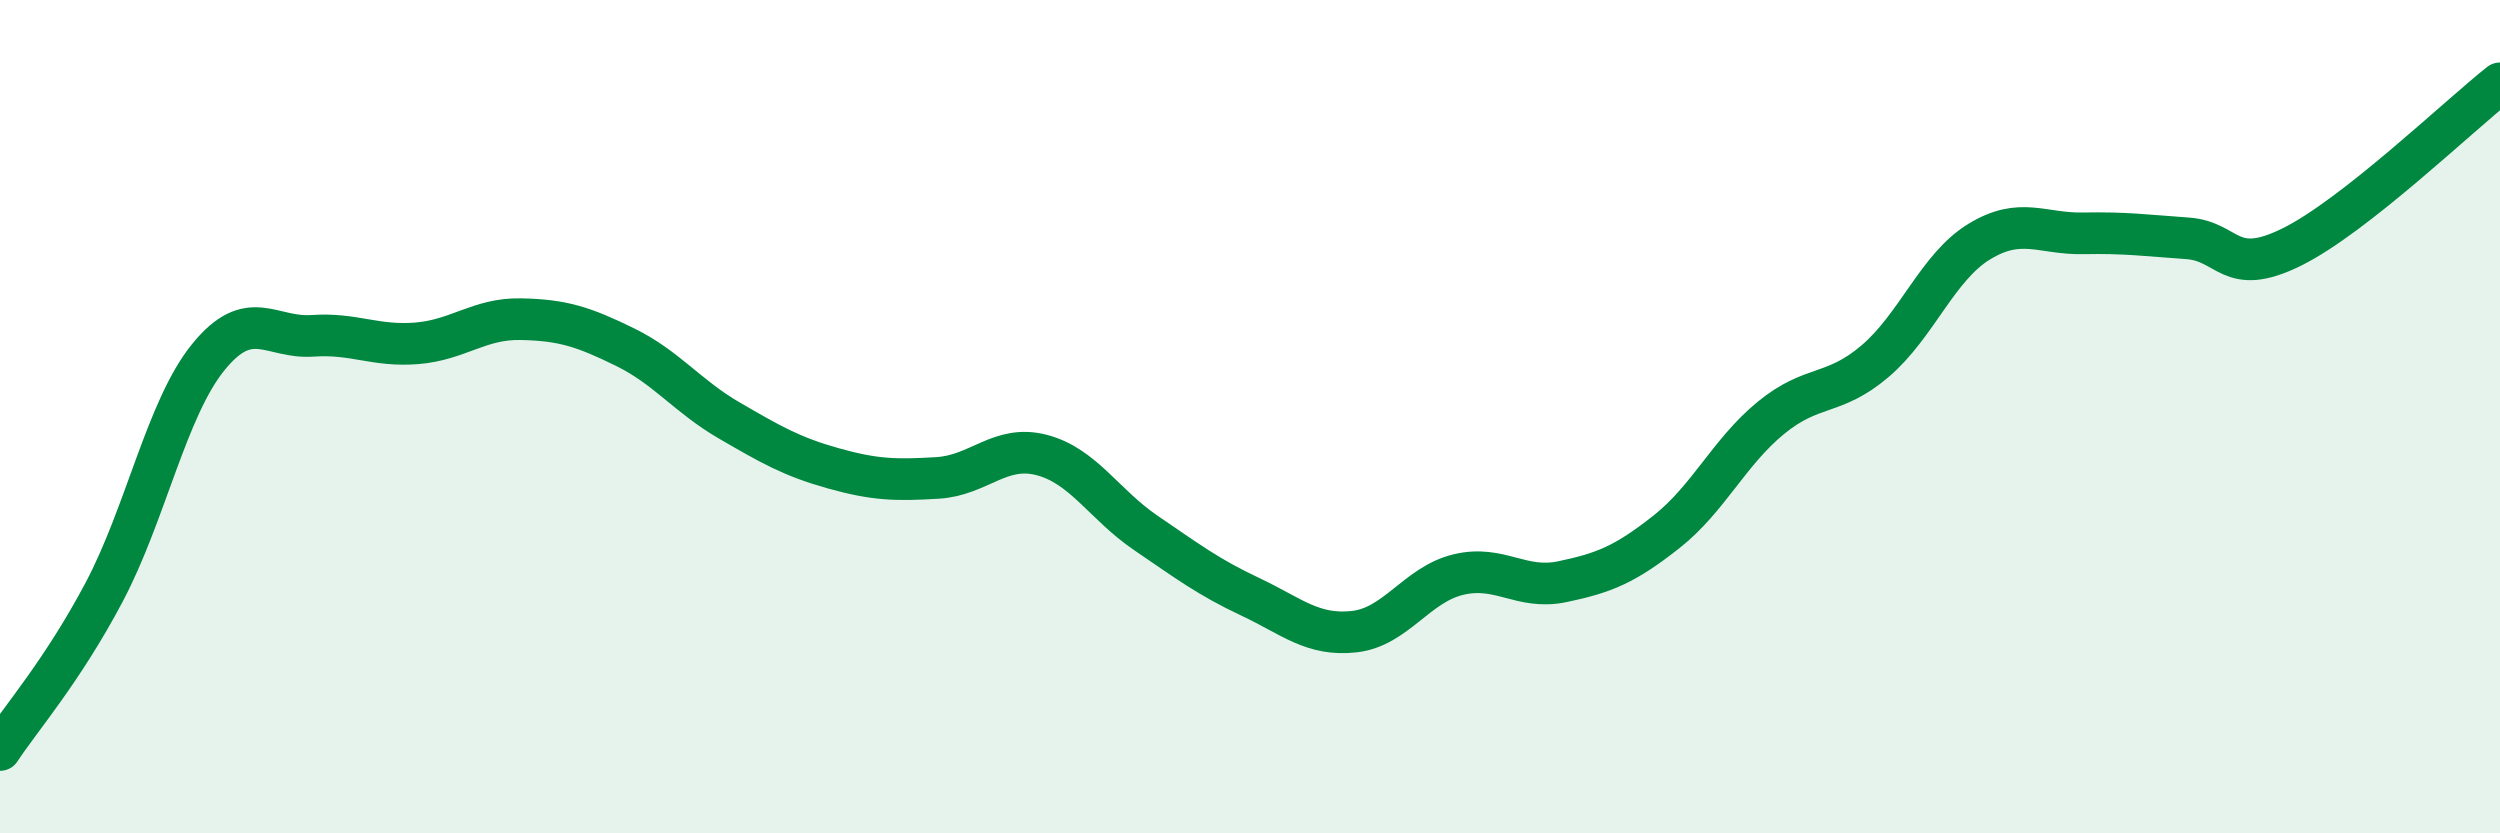
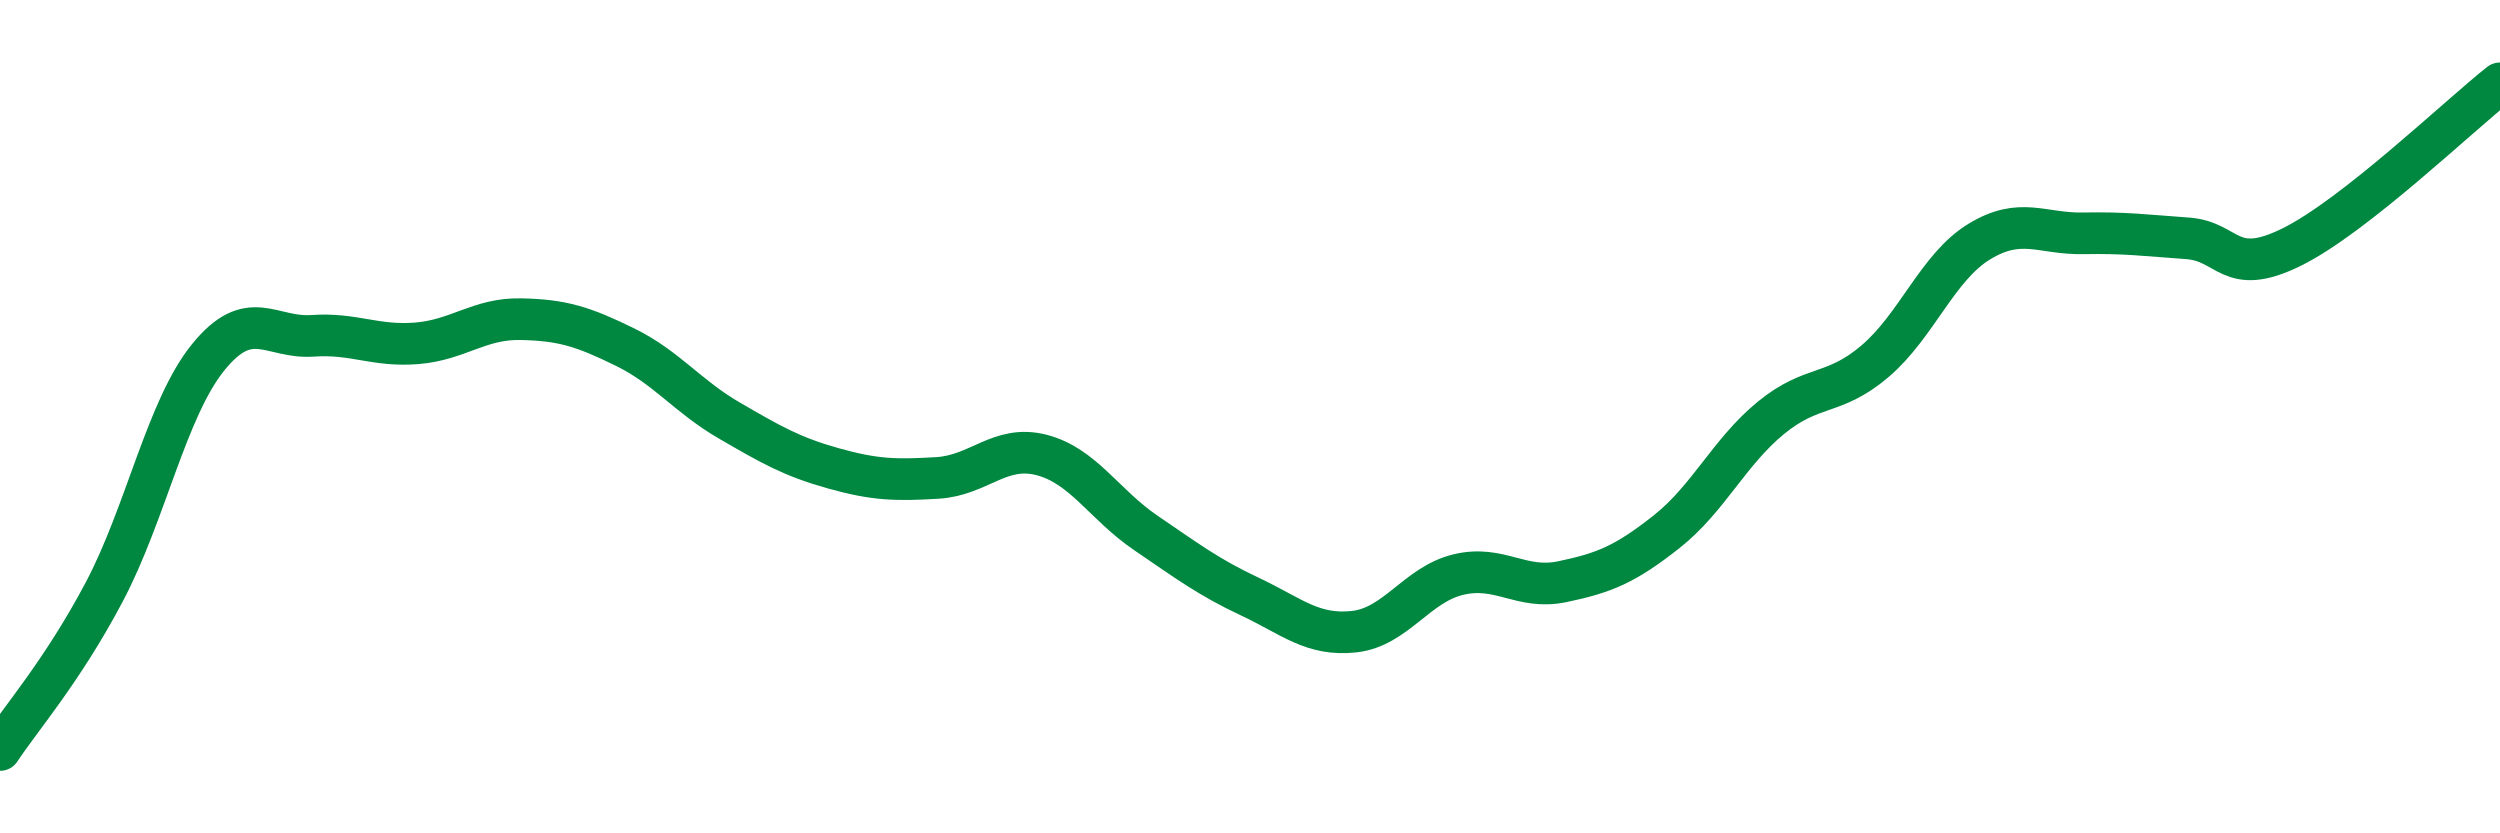
<svg xmlns="http://www.w3.org/2000/svg" width="60" height="20" viewBox="0 0 60 20">
-   <path d="M 0,18 C 0.5,17.24 1.5,16.1 2.5,14.21 C 3.5,12.32 4,9.8 5,8.57 C 6,7.34 6.5,8.13 7.5,8.06 C 8.5,7.99 9,8.32 10,8.24 C 11,8.16 11.5,7.64 12.5,7.66 C 13.5,7.68 14,7.84 15,8.33 C 16,8.82 16.5,9.51 17.5,10.09 C 18.5,10.67 19,10.96 20,11.24 C 21,11.52 21.5,11.53 22.5,11.47 C 23.5,11.41 24,10.66 25,10.92 C 26,11.18 26.5,12.11 27.5,12.79 C 28.5,13.47 29,13.85 30,14.32 C 31,14.79 31.5,15.27 32.5,15.16 C 33.5,15.05 34,14.03 35,13.79 C 36,13.55 36.5,14.17 37.5,13.96 C 38.5,13.75 39,13.55 40,12.76 C 41,11.97 41.5,10.85 42.5,10.03 C 43.5,9.21 44,9.52 45,8.67 C 46,7.82 46.5,6.41 47.5,5.8 C 48.5,5.19 49,5.62 50,5.6 C 51,5.58 51.5,5.65 52.5,5.72 C 53.5,5.79 53.5,6.67 55,5.93 C 56.5,5.19 59,2.79 60,2L60 20L0 20Z" fill="#008740" opacity="0.1" stroke-linecap="round" stroke-linejoin="round" />
  <path d="M 0,18 C 0.5,17.24 1.5,16.1 2.5,14.21 C 3.5,12.32 4,9.8 5,8.57 C 6,7.34 6.5,8.13 7.5,8.06 C 8.5,7.99 9,8.32 10,8.24 C 11,8.16 11.5,7.64 12.5,7.66 C 13.5,7.68 14,7.84 15,8.33 C 16,8.82 16.5,9.51 17.5,10.09 C 18.5,10.67 19,10.96 20,11.24 C 21,11.52 21.5,11.53 22.5,11.47 C 23.5,11.41 24,10.66 25,10.92 C 26,11.18 26.5,12.11 27.5,12.79 C 28.5,13.47 29,13.85 30,14.32 C 31,14.79 31.5,15.27 32.5,15.16 C 33.5,15.05 34,14.03 35,13.79 C 36,13.55 36.5,14.17 37.5,13.96 C 38.5,13.75 39,13.55 40,12.76 C 41,11.97 41.5,10.85 42.5,10.03 C 43.5,9.21 44,9.52 45,8.67 C 46,7.82 46.5,6.41 47.5,5.8 C 48.5,5.19 49,5.62 50,5.6 C 51,5.58 51.5,5.65 52.5,5.72 C 53.5,5.79 53.5,6.67 55,5.93 C 56.5,5.19 59,2.79 60,2" stroke="#008740" stroke-width="1" fill="none" stroke-linecap="round" stroke-linejoin="round" />
</svg>